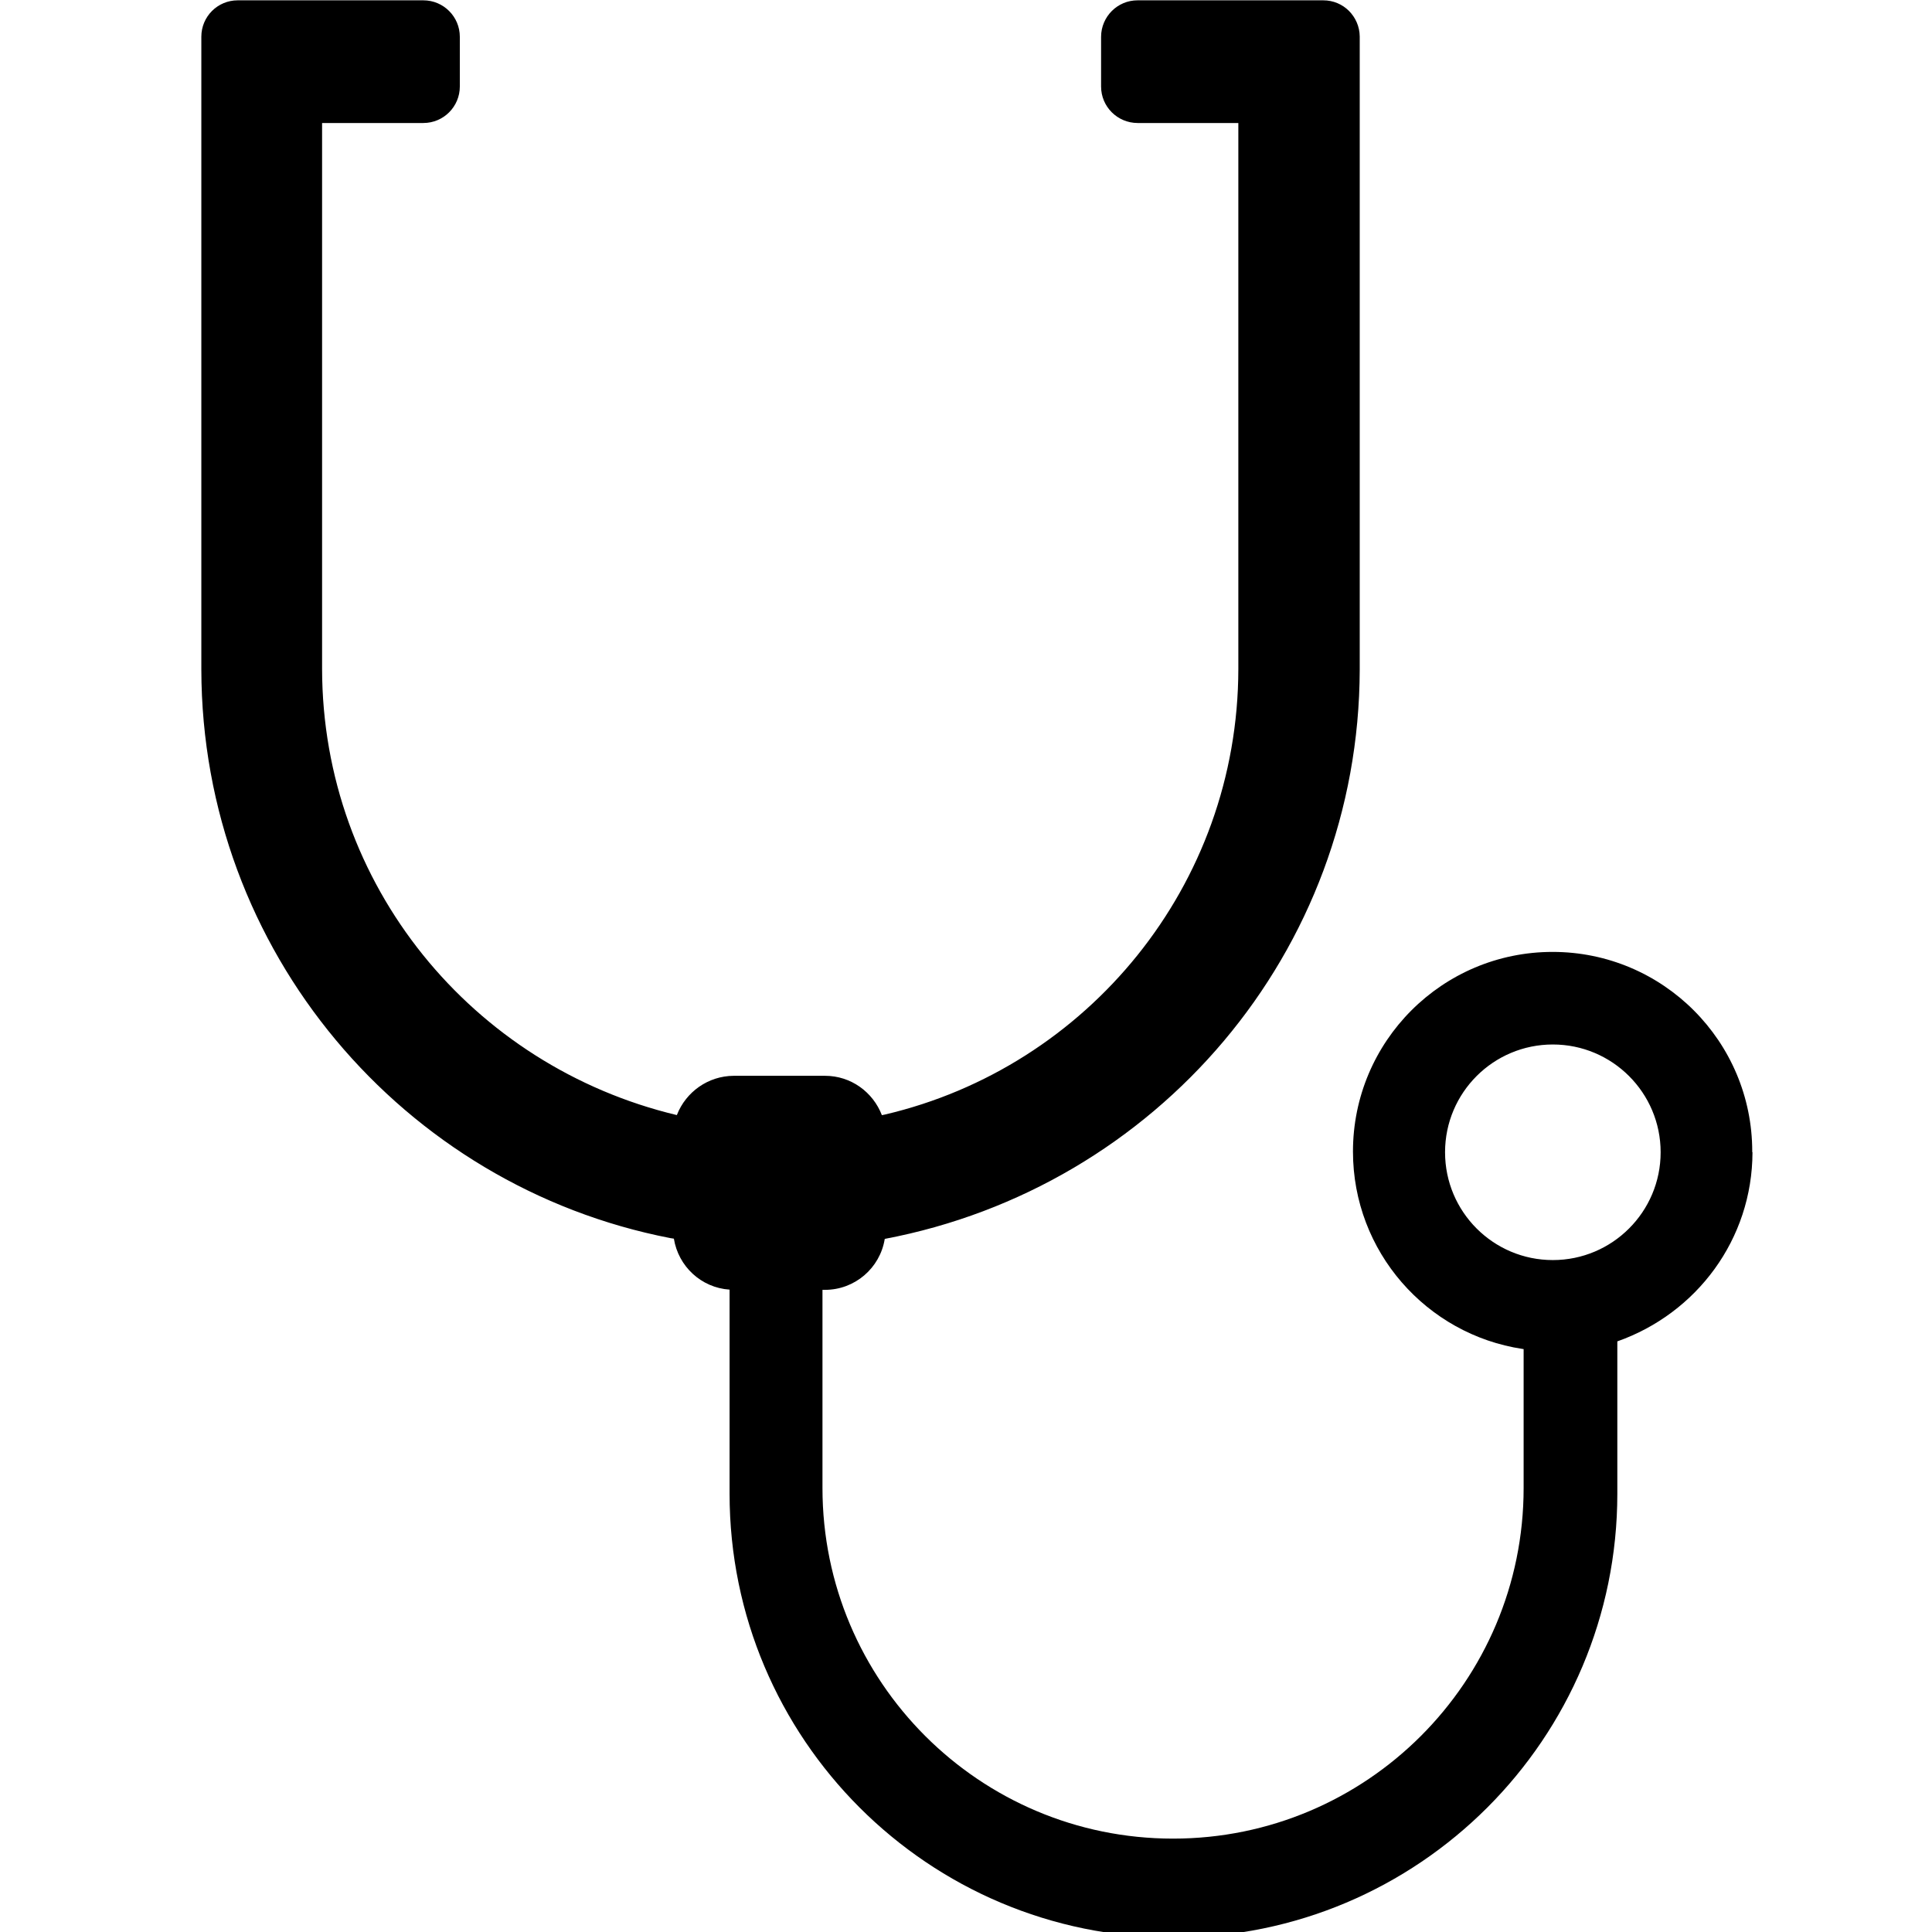
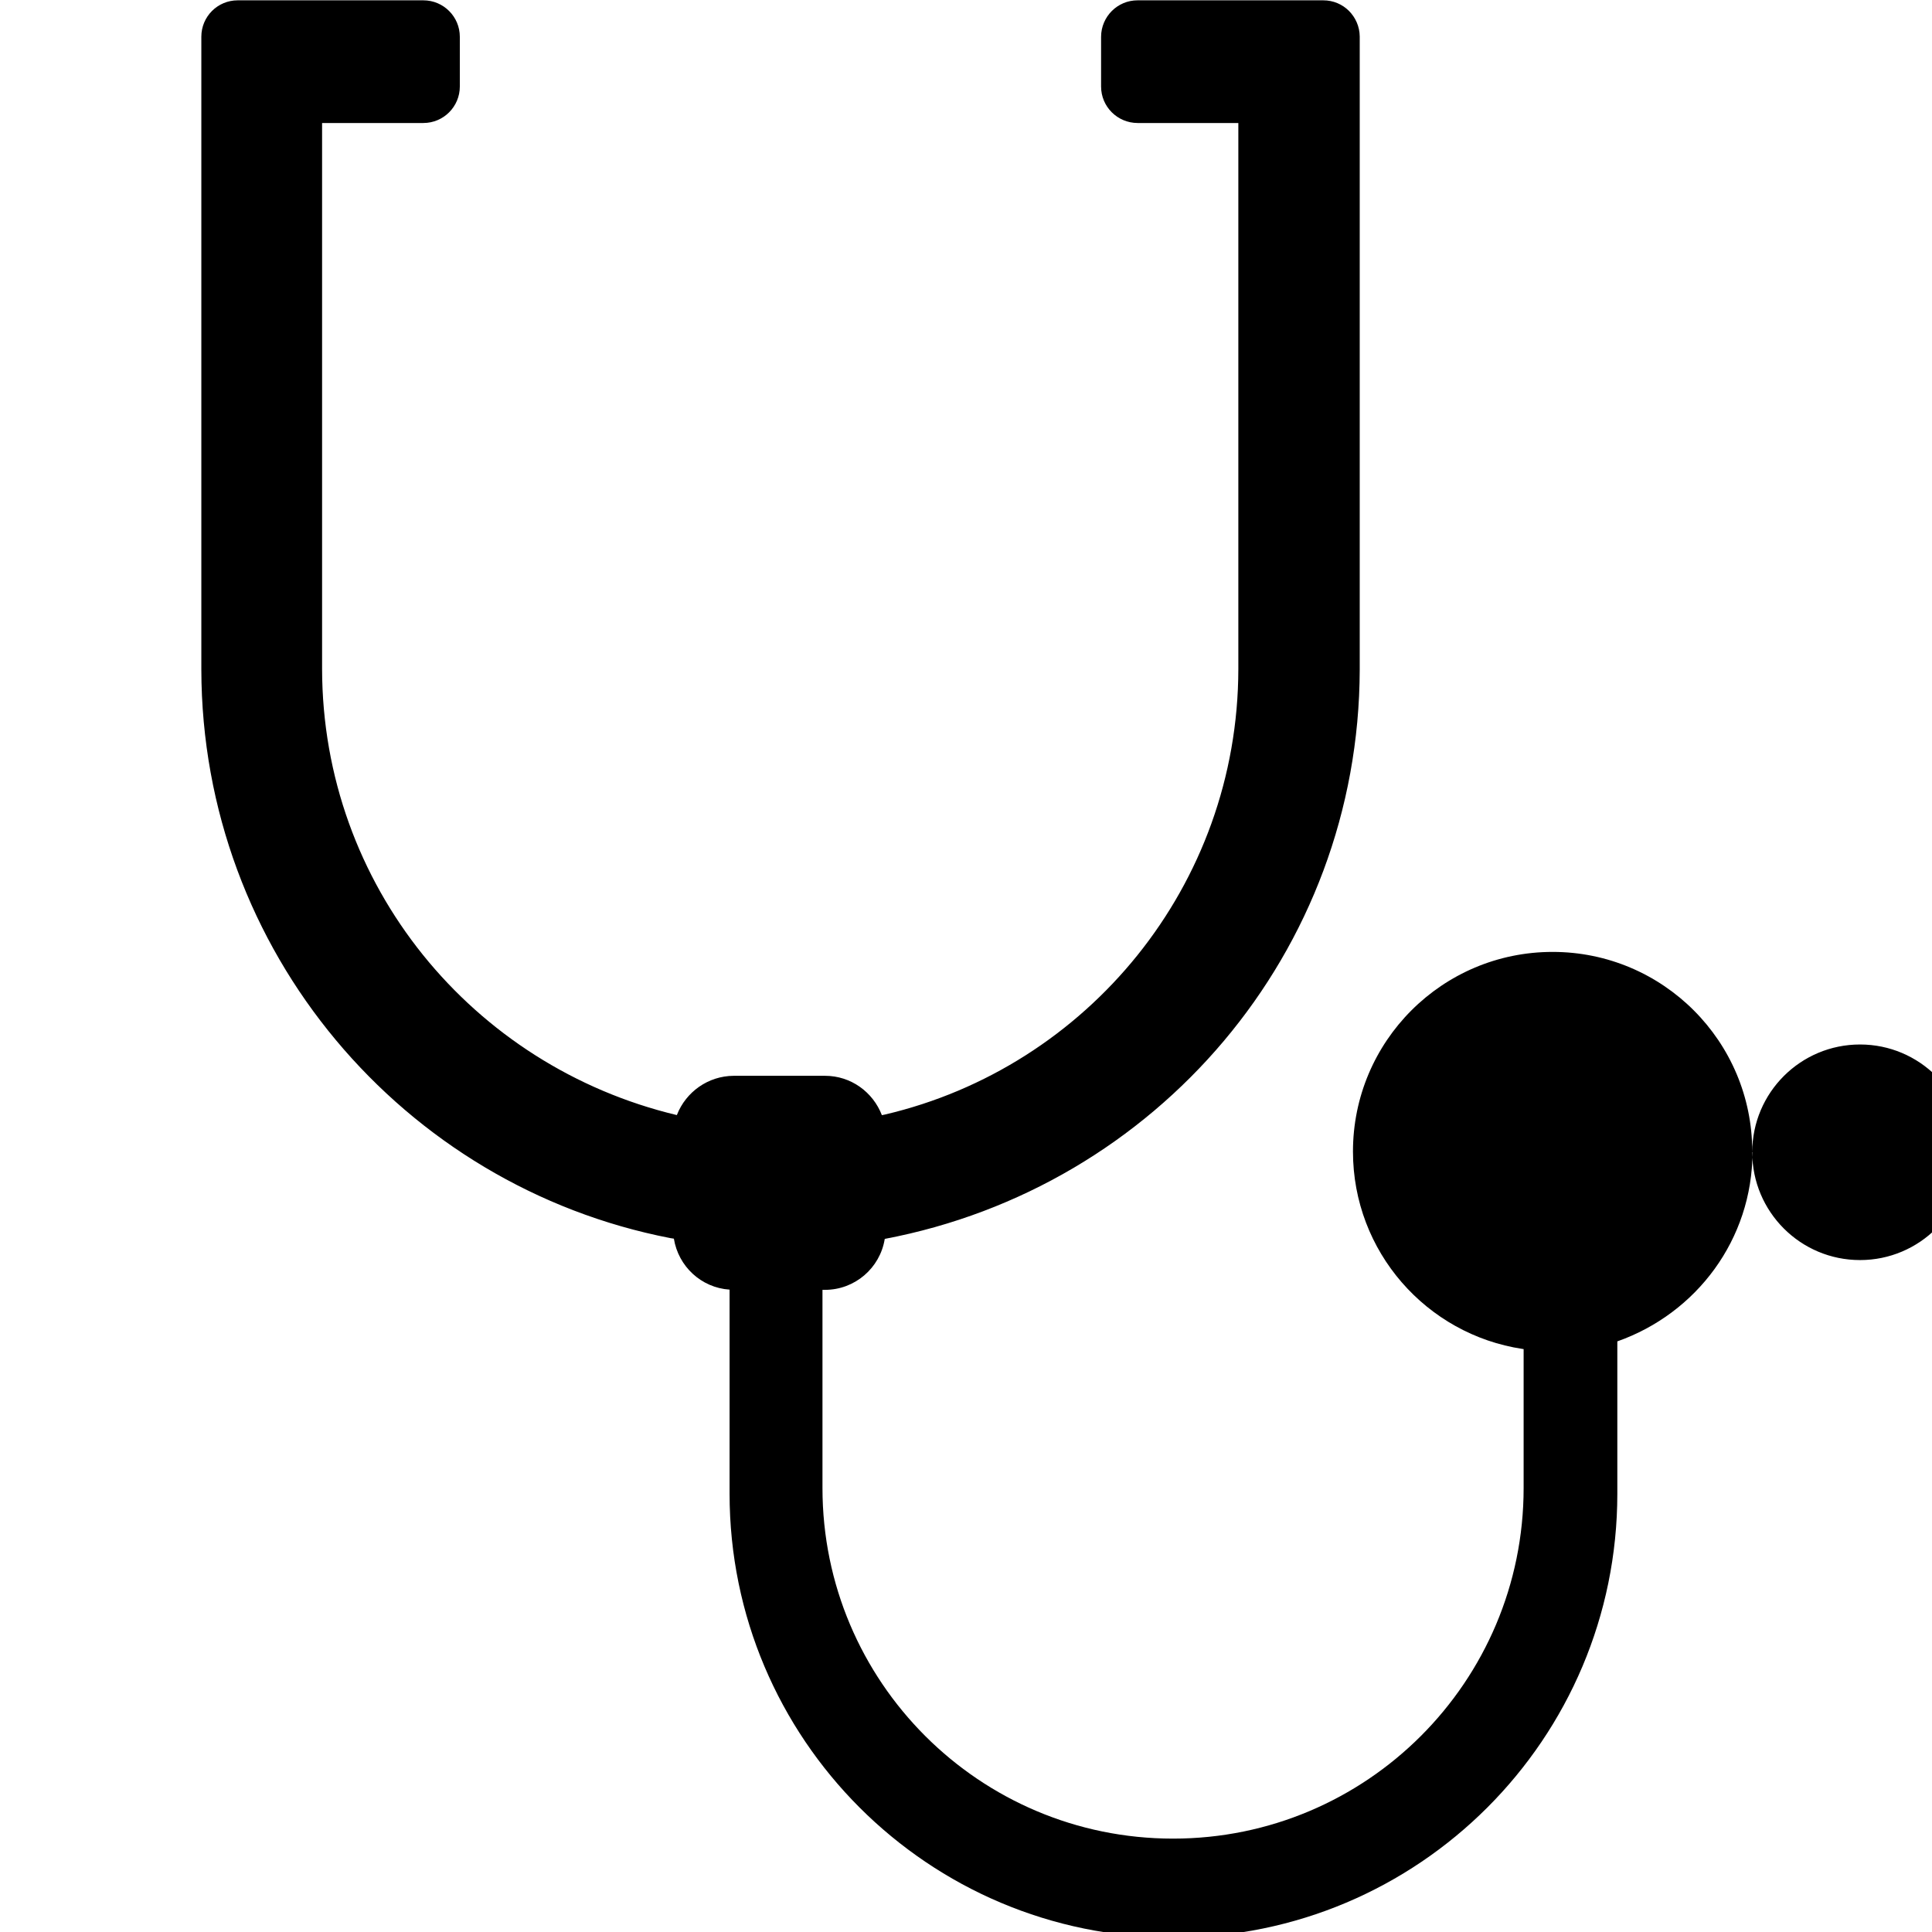
<svg xmlns="http://www.w3.org/2000/svg" fill="#000000" width="800px" height="800px" viewBox="-2.5 0 24 24">
-   <path d="m19.267 14.312c0-.002 0-.005 0-.007 0-1.37-1.11-2.48-2.48-2.48s-2.48 1.11-2.48 2.48c0 1.243.914 2.272 2.106 2.452l.014.002v1.726c0 2.405-1.95 4.355-4.355 4.355s-4.355-1.95-4.355-4.355v-2.462h.03c.374 0 .684-.272.743-.629l.001-.004c3.374-.64 5.891-3.56 5.9-7.071v-7.865c-.001-.125-.053-.238-.135-.32-.082-.081-.194-.13-.318-.13-.002 0-.004 0-.006 0h-2.301c-.25 0-.452.203-.453.453v.618c0 .25.203.452.453.453h1.252v6.781c-.003 2.693-1.876 4.947-4.389 5.536l-.039.008c-.111-.288-.385-.489-.706-.489h-.001-1.134c-.32.002-.593.202-.704.483l-.002.005c-2.542-.607-4.403-2.857-4.407-5.542v-6.782h1.252.006c.25 0 .453-.203.453-.453v-.618c0-.25-.203-.453-.453-.453-.002 0-.004 0-.007 0h-2.293c-.002 0-.004 0-.006 0-.25 0-.452.202-.452.452v.001 7.858c.005 3.503 2.509 6.421 5.825 7.065l.045.007c.056.345.34.609.69.633h.002v2.469.066c0 3.045 2.469 5.514 5.514 5.514s5.514-2.469 5.514-5.514c0-.023 0-.047 0-.07v.004-1.826c.984-.347 1.677-1.267 1.679-2.35zm-3.816 0c.001-.739.6-1.337 1.339-1.337s1.339.6 1.339 1.339-.6 1.339-1.339 1.339c-.74 0-1.339-.6-1.339-1.339 0-.001 0-.002 0-.003z" />
+   <path d="m19.267 14.312c0-.002 0-.005 0-.007 0-1.37-1.11-2.48-2.48-2.48s-2.48 1.11-2.48 2.48c0 1.243.914 2.272 2.106 2.452l.014.002v1.726c0 2.405-1.95 4.355-4.355 4.355s-4.355-1.95-4.355-4.355v-2.462h.03c.374 0 .684-.272.743-.629l.001-.004c3.374-.64 5.891-3.56 5.9-7.071v-7.865c-.001-.125-.053-.238-.135-.32-.082-.081-.194-.13-.318-.13-.002 0-.004 0-.006 0h-2.301c-.25 0-.452.203-.453.453v.618c0 .25.203.452.453.453h1.252v6.781c-.003 2.693-1.876 4.947-4.389 5.536l-.039.008c-.111-.288-.385-.489-.706-.489h-.001-1.134c-.32.002-.593.202-.704.483l-.002.005c-2.542-.607-4.403-2.857-4.407-5.542v-6.782h1.252.006c.25 0 .453-.203.453-.453v-.618c0-.25-.203-.453-.453-.453-.002 0-.004 0-.007 0h-2.293c-.002 0-.004 0-.006 0-.25 0-.452.202-.452.452v.001 7.858c.005 3.503 2.509 6.421 5.825 7.065l.045.007c.056.345.34.609.69.633h.002v2.469.066c0 3.045 2.469 5.514 5.514 5.514s5.514-2.469 5.514-5.514c0-.023 0-.047 0-.07v.004-1.826c.984-.347 1.677-1.267 1.679-2.35zc.001-.739.6-1.337 1.339-1.337s1.339.6 1.339 1.339-.6 1.339-1.339 1.339c-.74 0-1.339-.6-1.339-1.339 0-.001 0-.002 0-.003z" />
</svg>